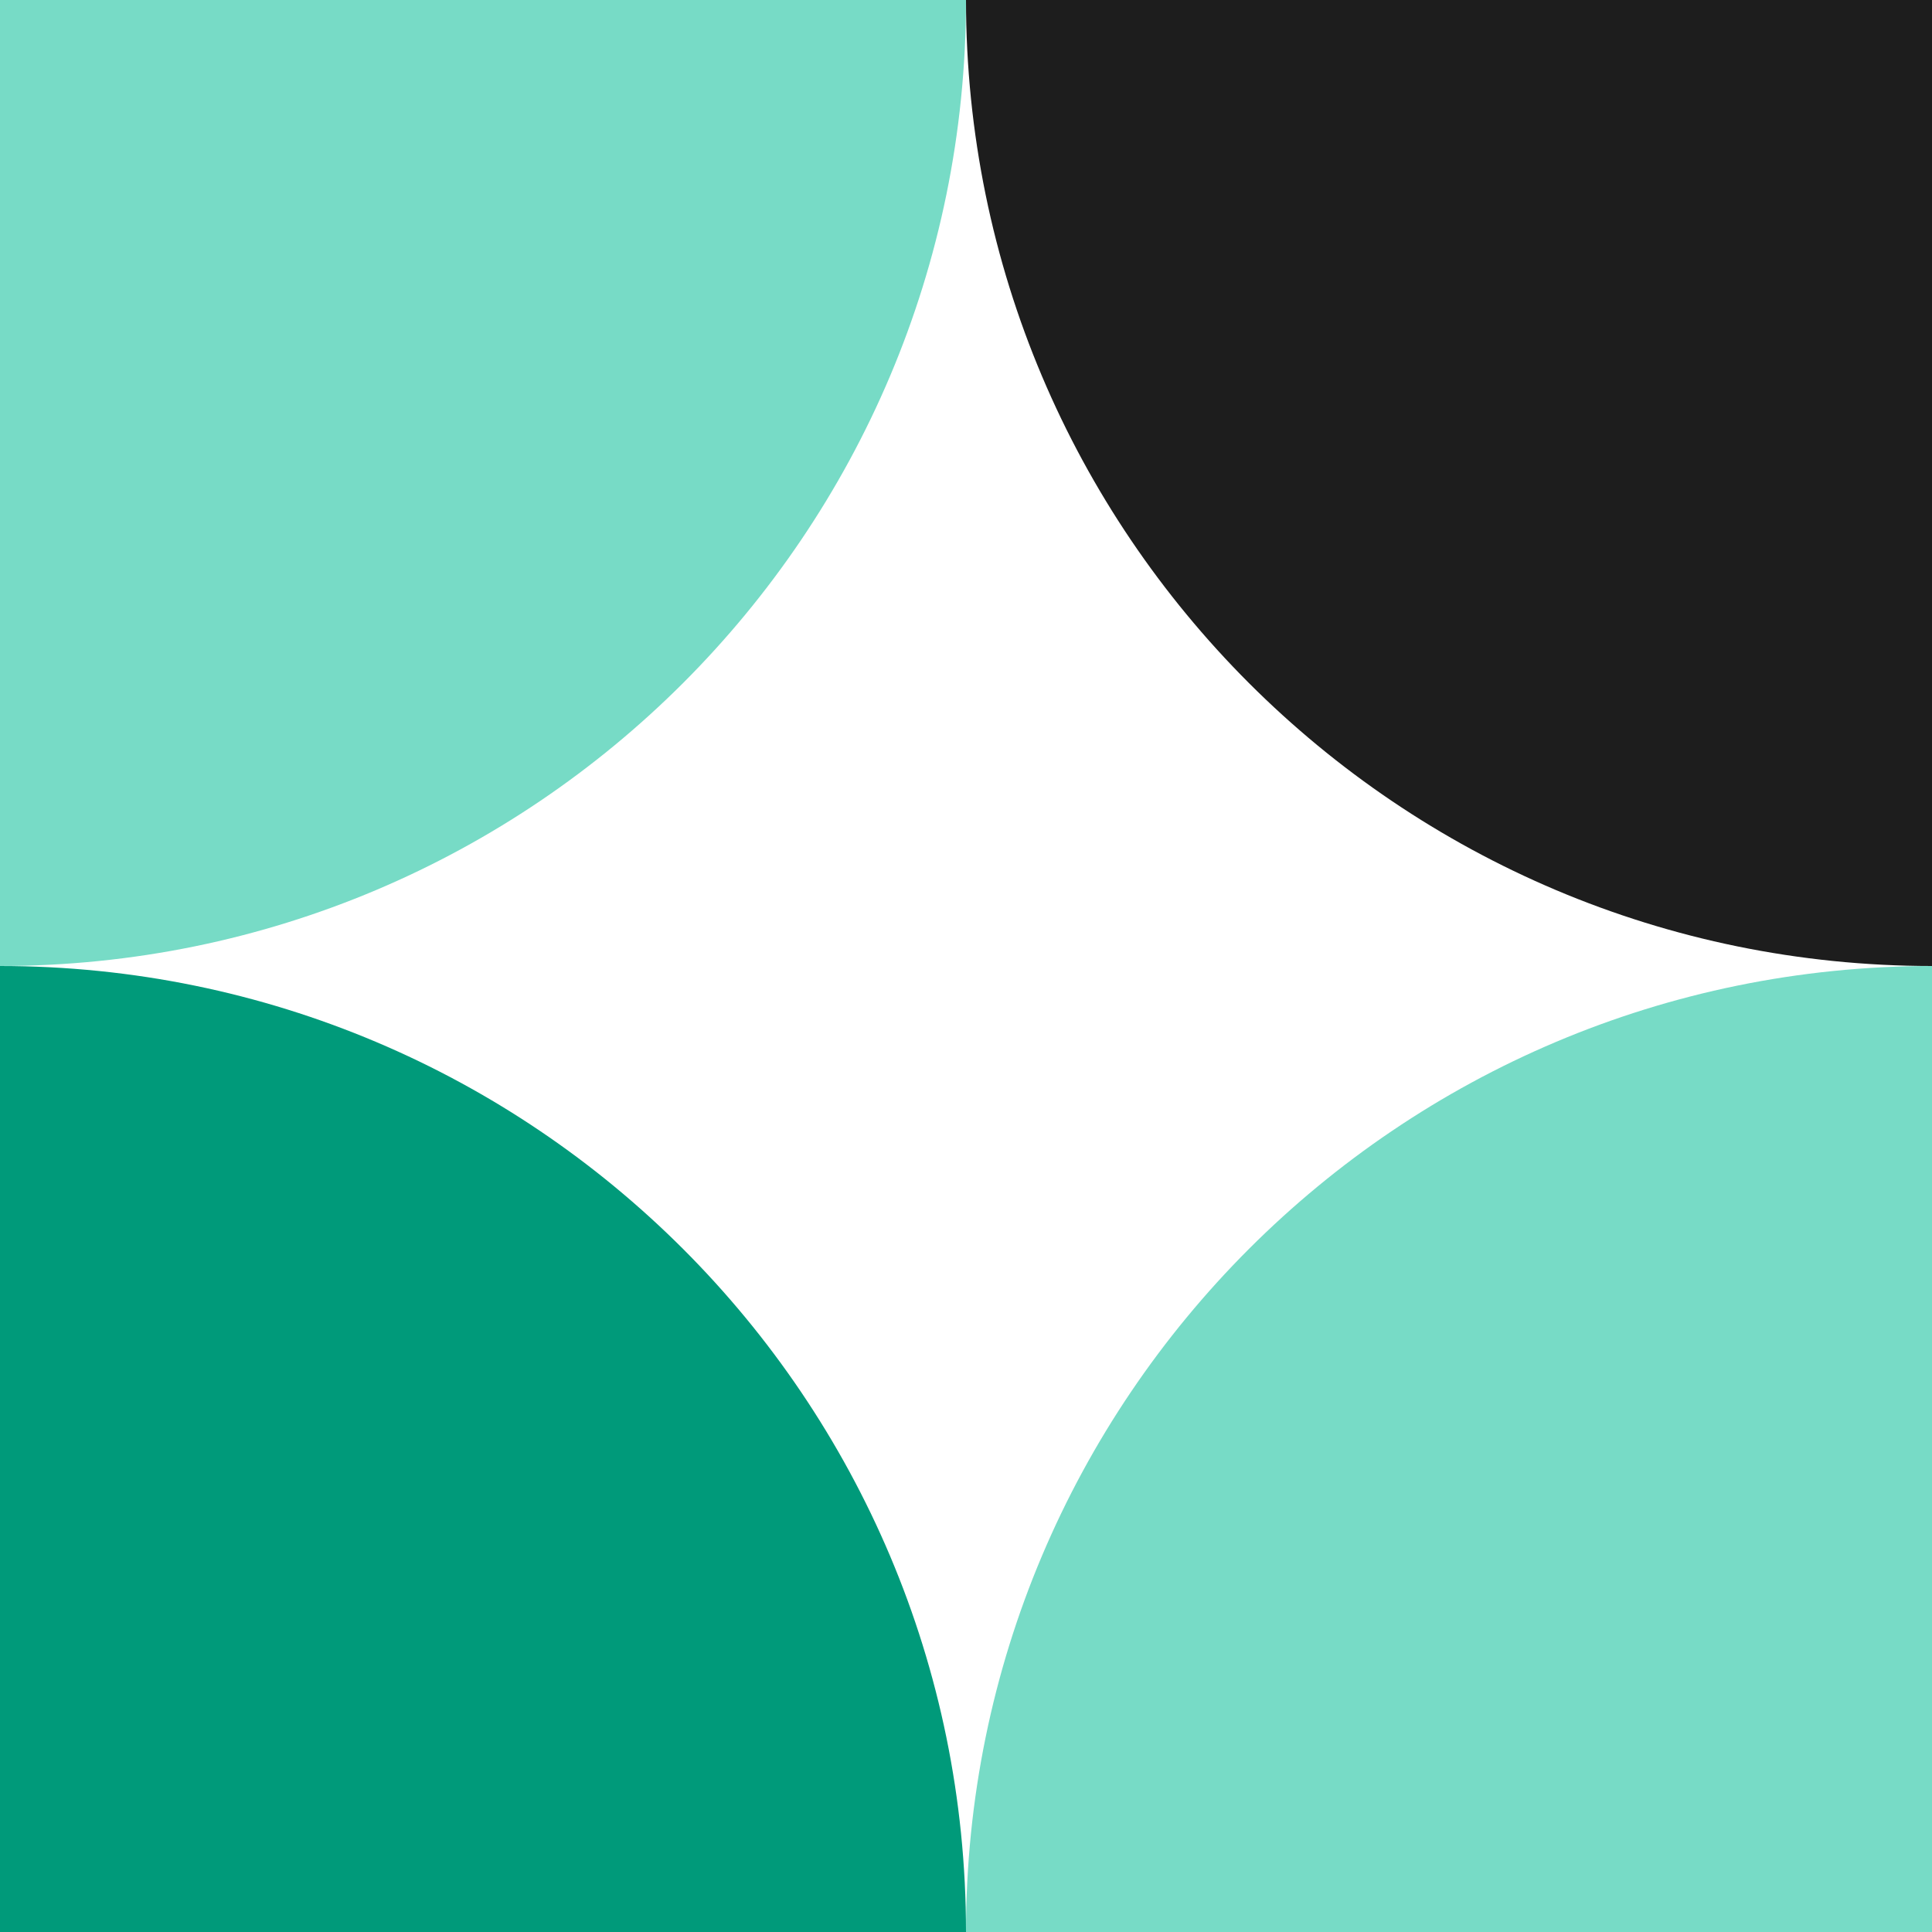
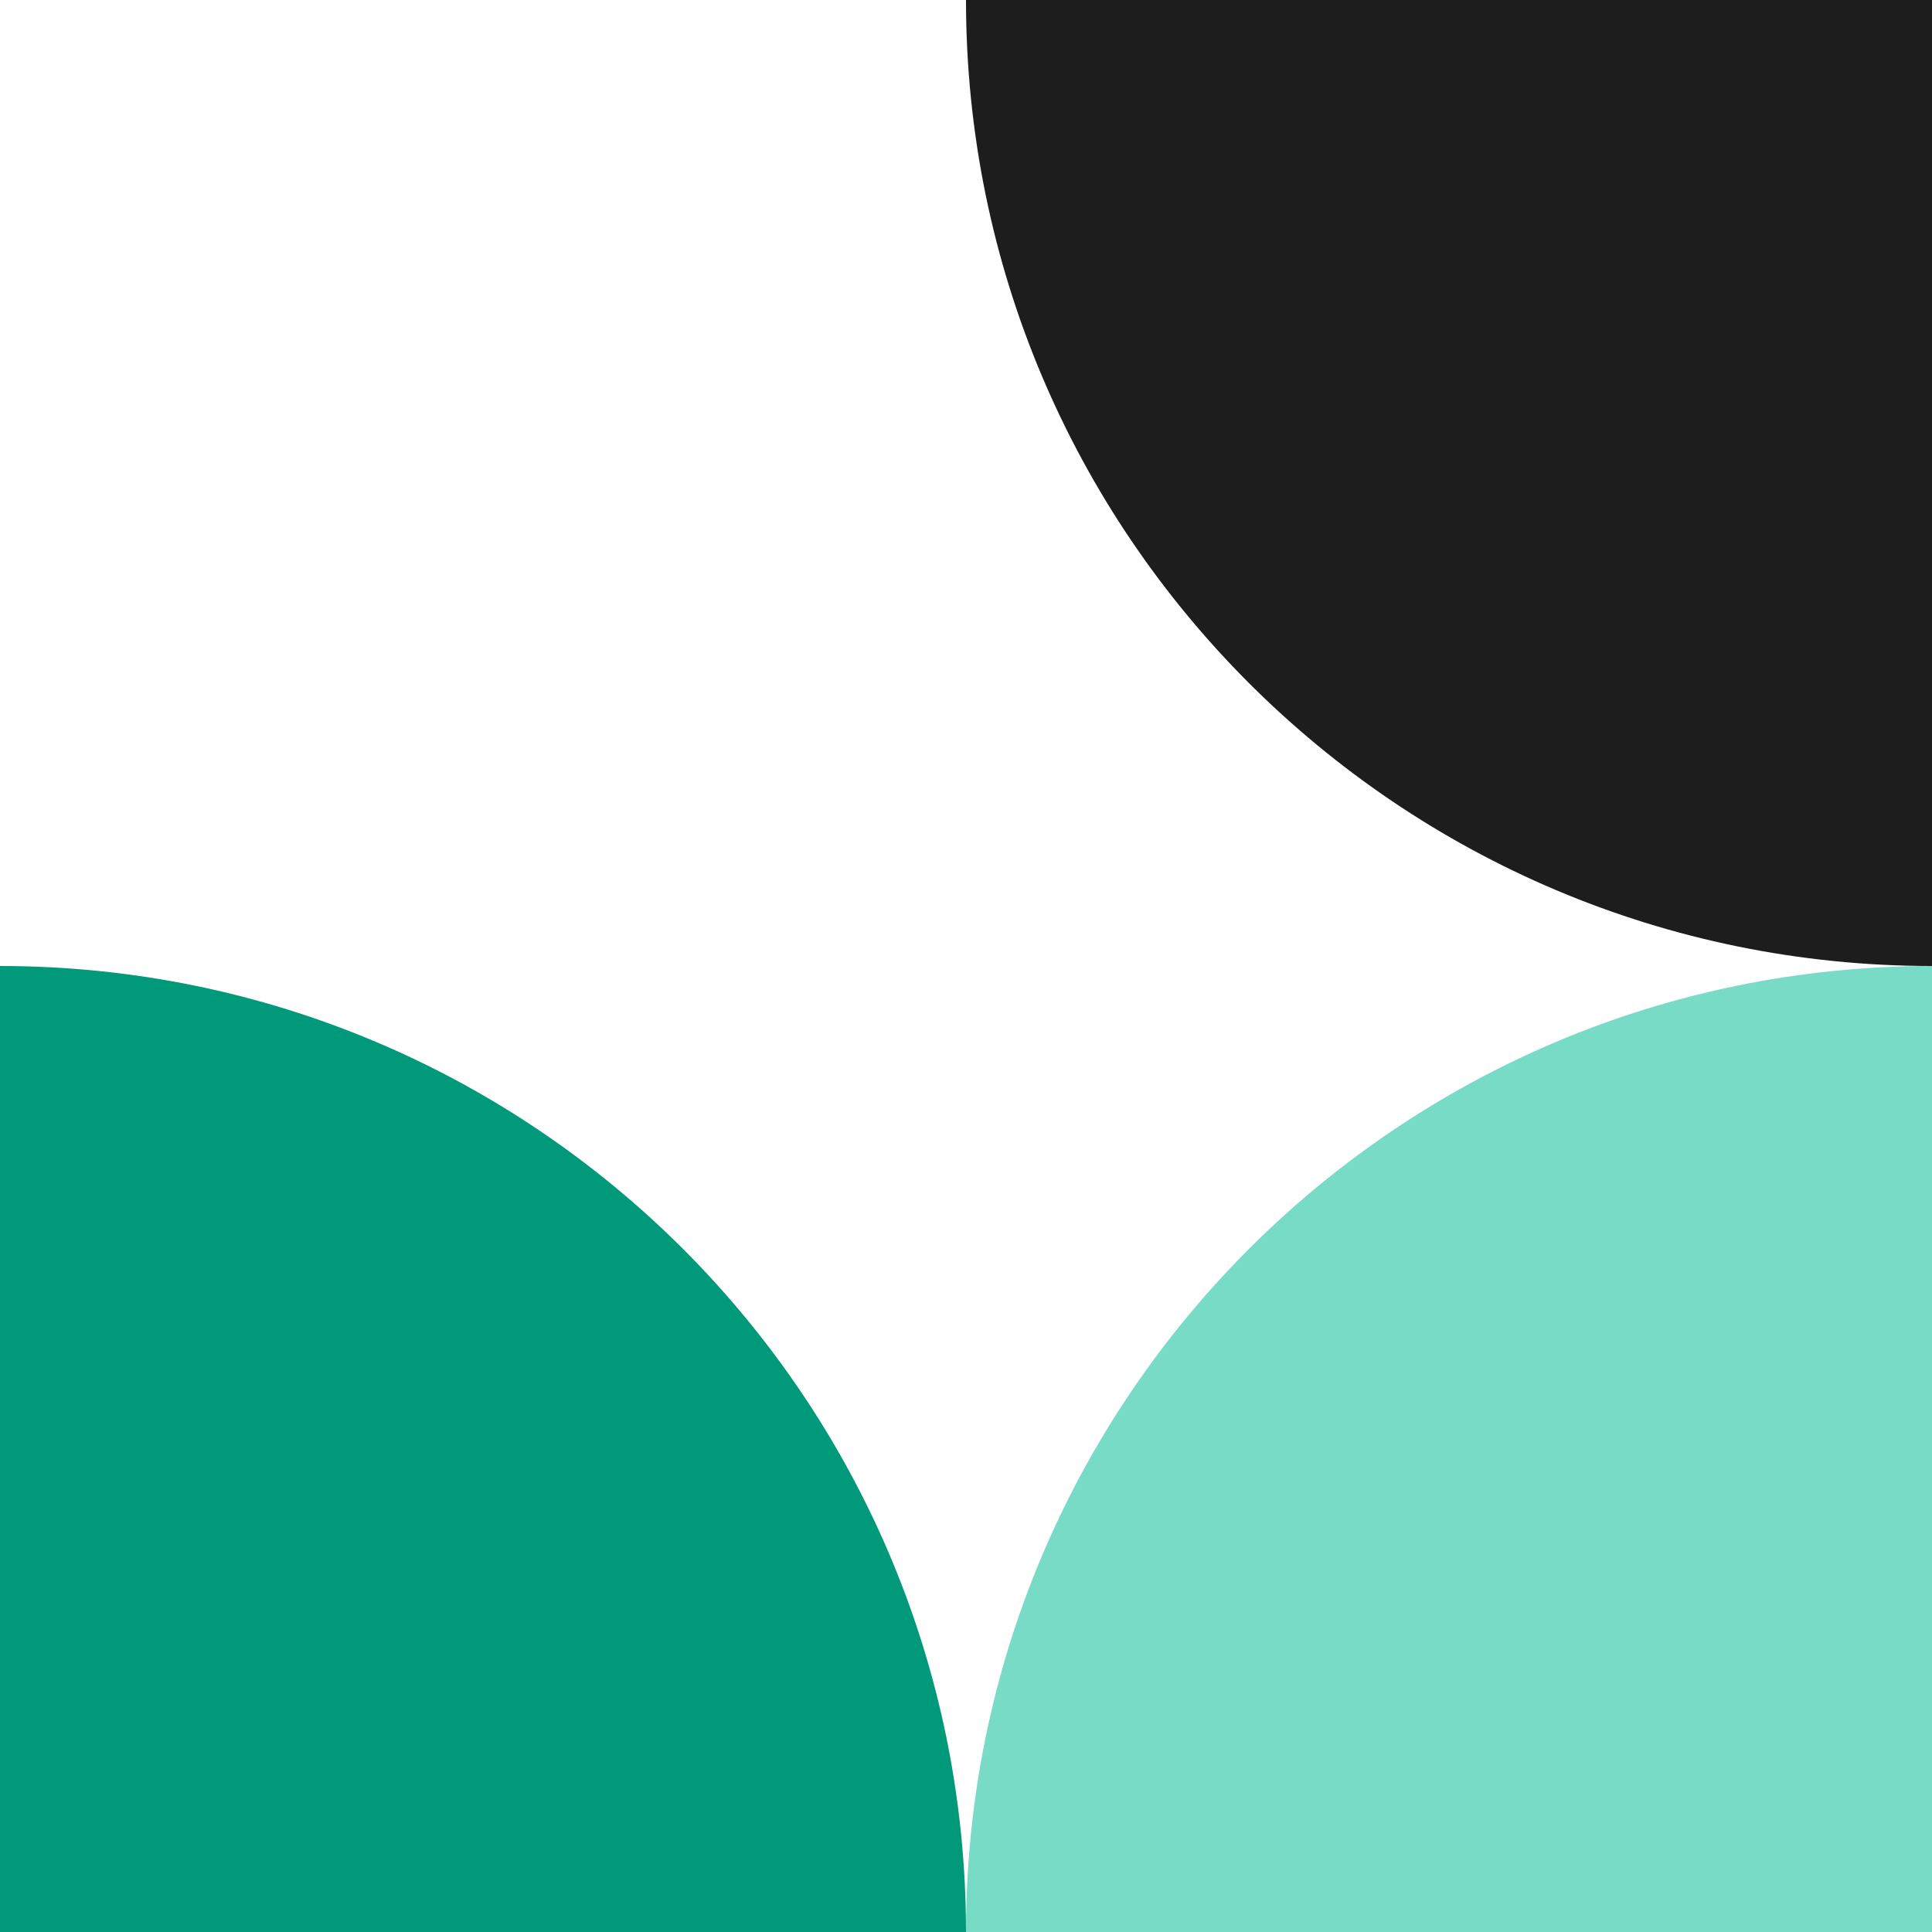
<svg xmlns="http://www.w3.org/2000/svg" width="256" height="256" viewBox="0 0 256 256" fill="none">
  <rect x="0" y="0" width="256" height="256" fill="#333333" stroke="none" />
  <rect width="256" height="256" transform="matrix(-1 0 0 1 256 0)" fill="white" />
  <path d="M256 128C185.308 128 128 70.692 128 0L256 0V128Z" fill="#1D1D1D" />
-   <path d="M0 128C70.692 128 128 70.692 128 0L0 0L0 128Z" fill="#77DBC6" />
  <path d="M256 128C185.308 128 128 185.308 128 256H256L256 128Z" fill="#77DBC6" />
  <path d="M0 128C70.692 128 128 185.308 128 256L0 256L0 128Z" fill="#009A7A" />
</svg>